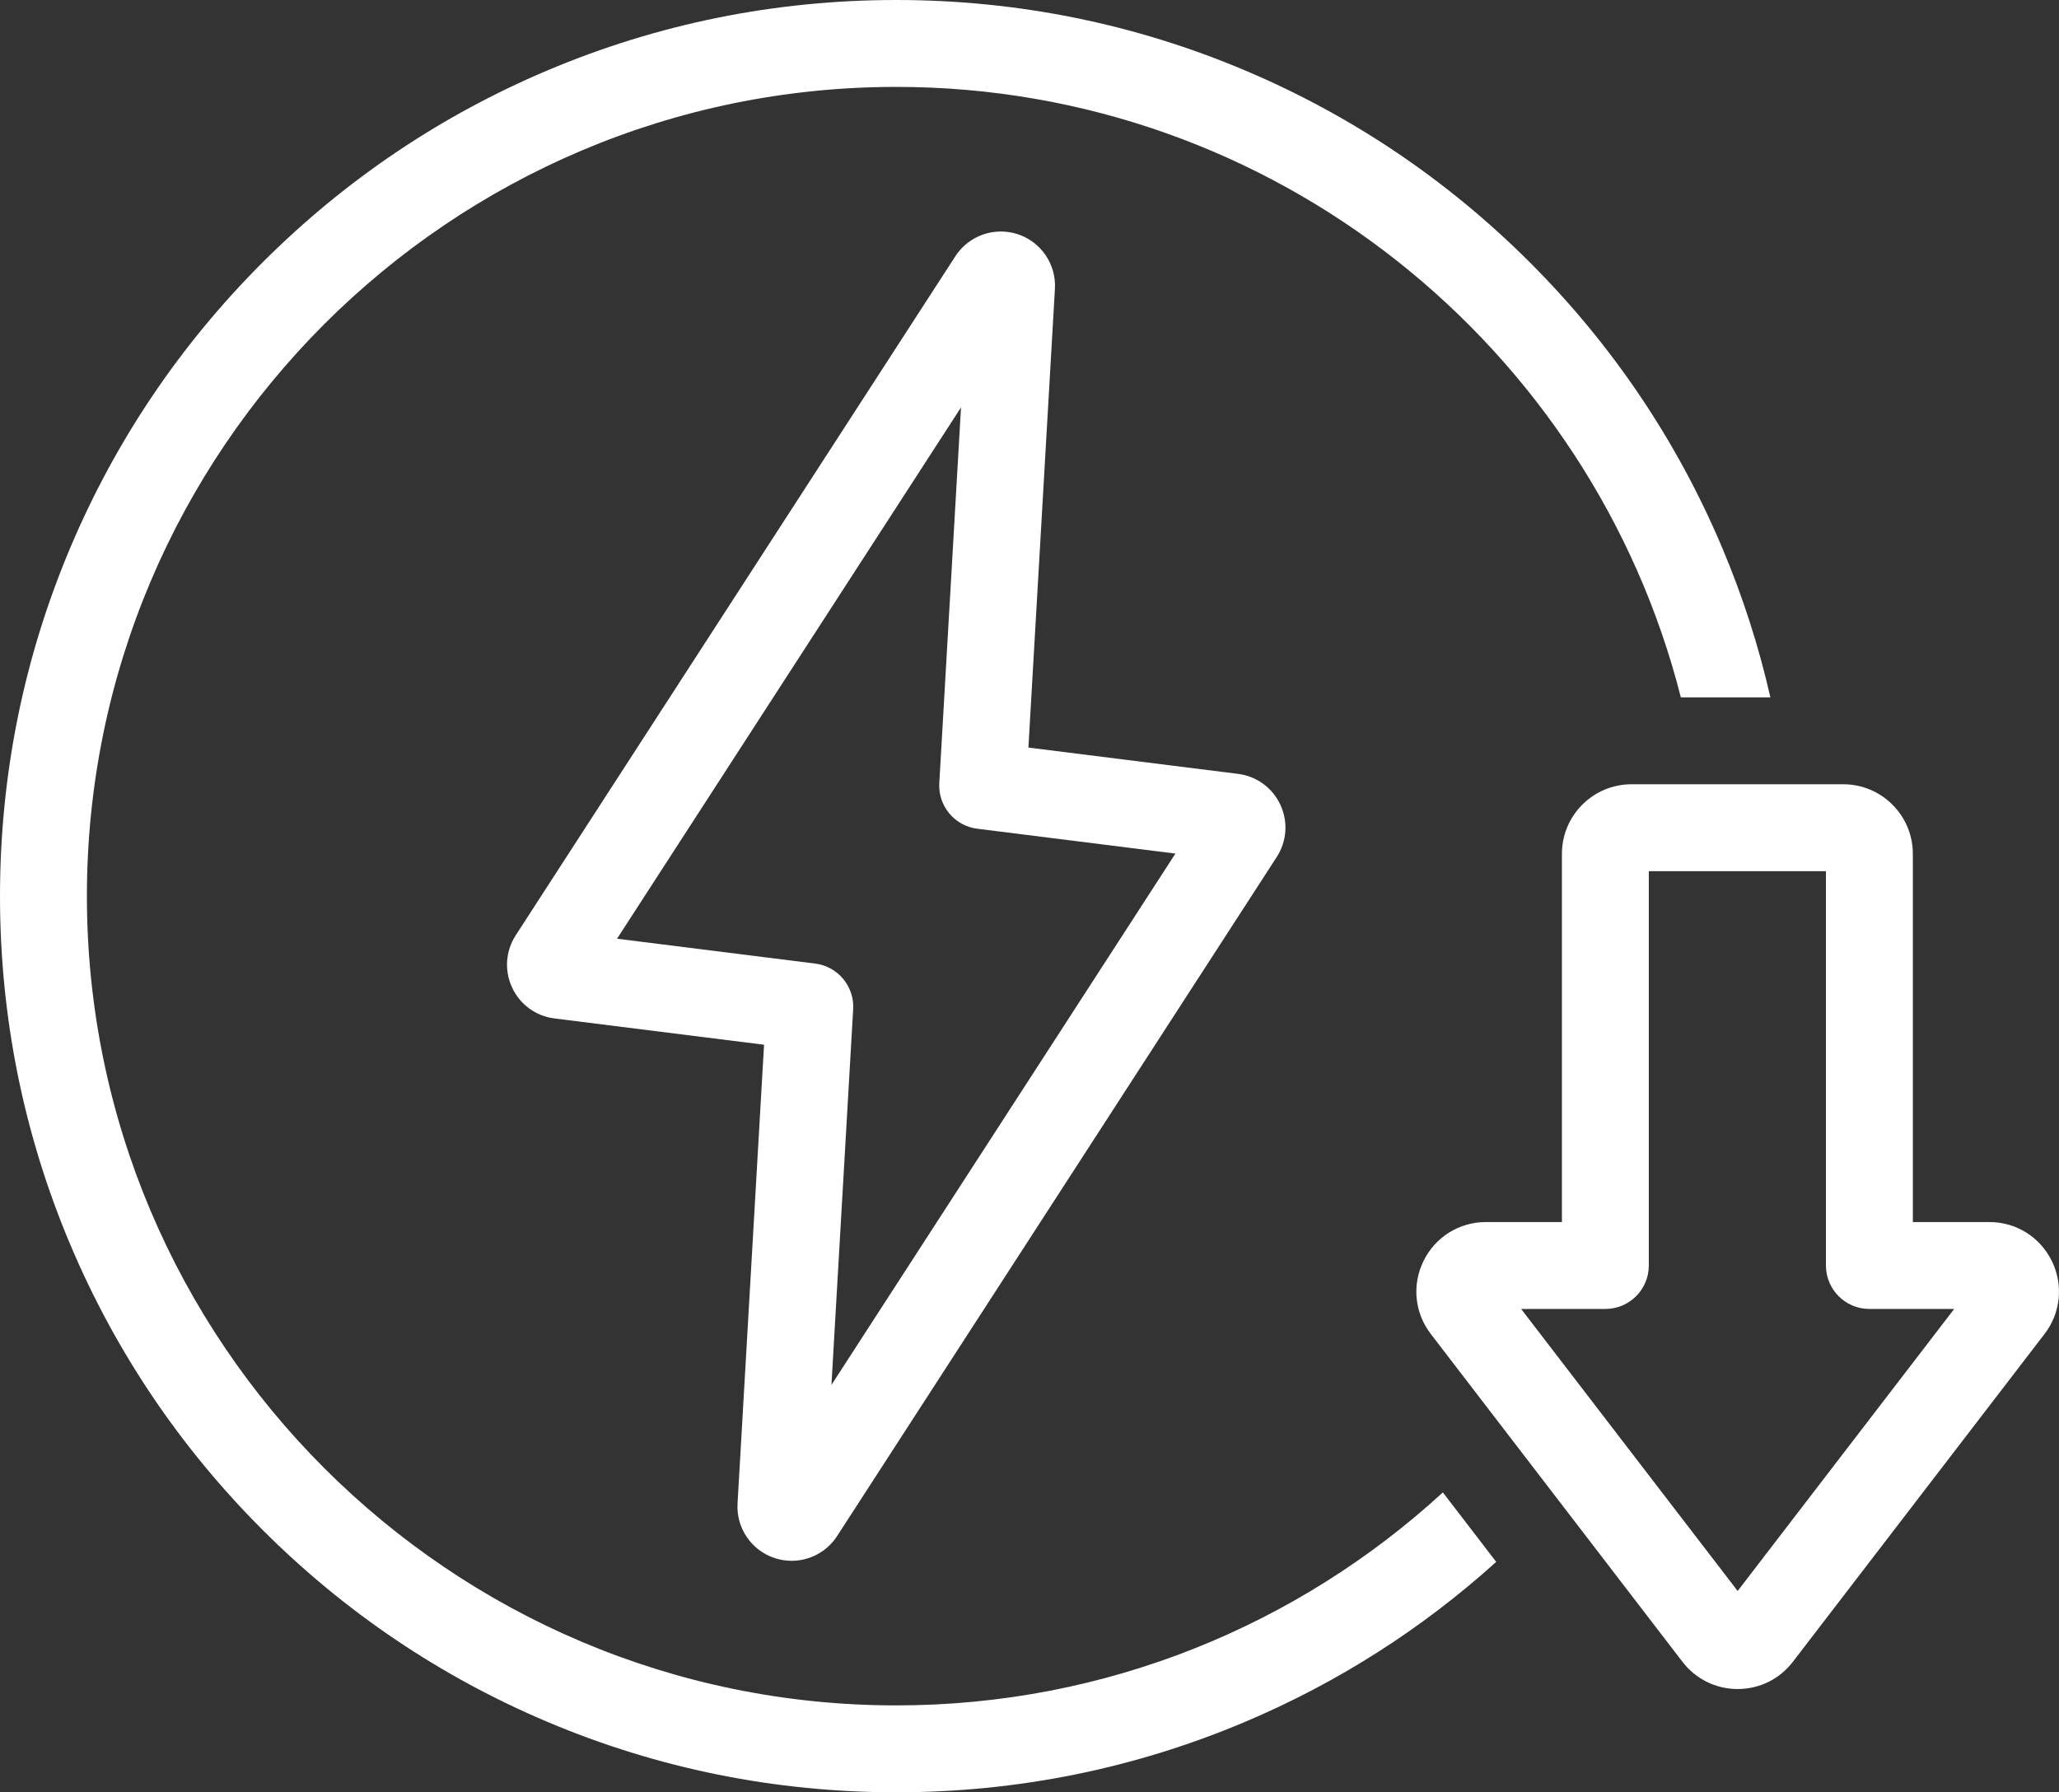
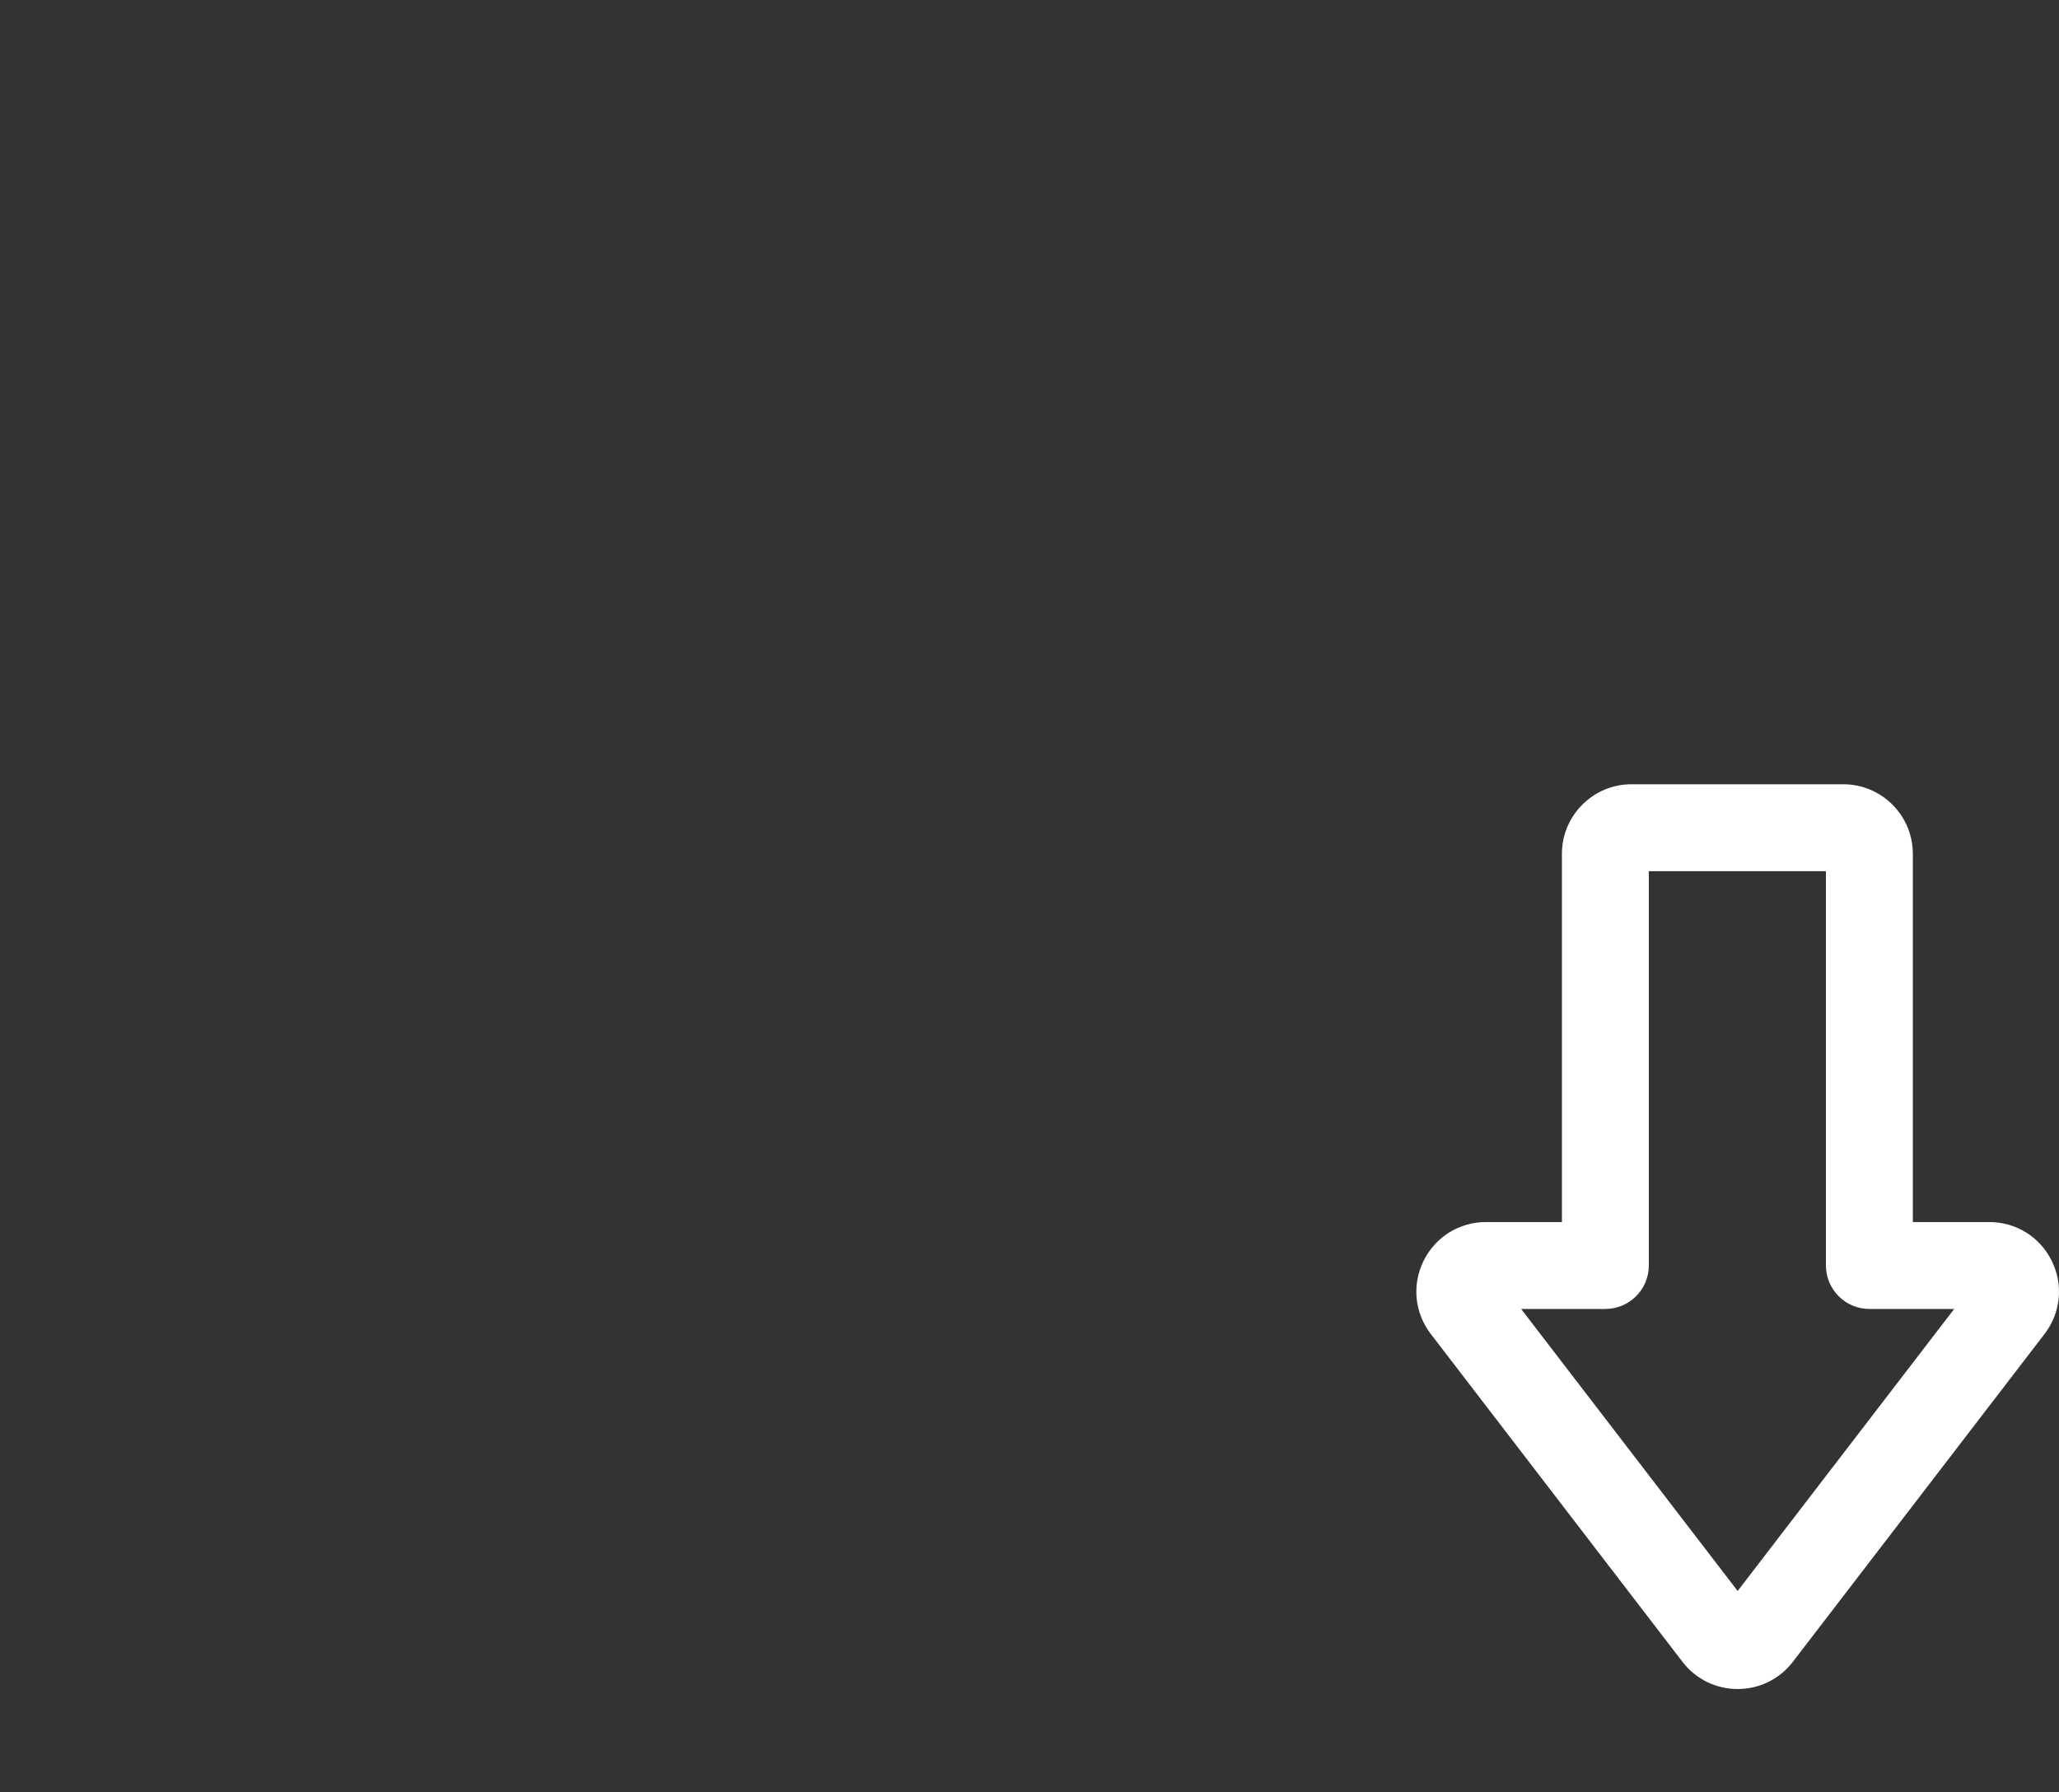
<svg xmlns="http://www.w3.org/2000/svg" id="Layer_1" data-name="Layer 1" viewBox="0 0 2645.96 2303.42">
  <rect x="0" y="0" width="2645.96" height="2303.42" fill="#333333" stroke="none" />
  <defs>
    <style>
      .cls-1 {
        fill: #fff;
      }
    </style>
  </defs>
-   <path class="cls-1" d="m1151.71,2191.74c-573.47,0-1040.03-466.56-1040.03-1040.03S578.24,111.68,1151.71,111.68c485.35,0,894.13,334.19,1008.29,784.56h115.06c-14.91-65.75-35.65-130.16-62.16-192.85-58-137.14-141.04-260.31-246.8-366.06-105.75-105.76-228.92-188.8-366.06-246.8C1458,30.46,1307.17,0,1151.71,0s-306.29,30.46-448.32,90.53c-137.14,58-260.31,141.04-366.06,246.8-105.76,105.75-188.8,228.92-246.8,366.06C30.46,845.43,0,996.25,0,1151.71s30.46,306.29,90.53,448.32c58,137.14,141.04,260.31,246.8,366.06,105.75,105.76,228.92,188.8,366.06,246.8,142.03,60.07,292.86,90.53,448.32,90.53s306.29-30.46,448.32-90.53c118.8-50.24,227.1-119.28,322.69-205.59l-68.54-89.29c-185.2,169.9-431.93,273.73-702.46,273.73Z" />
-   <path class="cls-1" d="m995.64,2002.47c7.12,2.33,14.4,3.45,21.6,3.45,23.14,0,45.4-11.58,58.48-31.78l564.94-872.69c13.1-20.23,14.85-45.36,4.67-67.21-10.17-21.85-30.53-36.69-54.44-39.69,0,0,0,0,0,0l-269.32-33.79,34.08-589.61c1.82-31.51-17.86-60.37-47.86-70.18-30-9.81-62.93,1.84-80.08,28.33l-564.94,872.69c-13.1,20.24-14.85,45.36-4.67,67.22,10.17,21.85,30.53,36.69,54.44,39.69l269.32,33.79-34.08,589.61c-1.82,31.51,17.86,60.37,47.86,70.18Zm-202.7-796.05l442.03-682.83-27.91,482.84c-1.7,29.34,19.64,54.97,48.8,58.63l254.64,31.95-442.03,682.83,27.91-482.84c1.7-29.34-19.64-54.97-48.8-58.63l-254.64-31.95Z" />
  <path class="cls-1" d="m2636.65,1620.42c-15.17-30.77-45.9-49.87-80.2-49.87h-98.31v-473.24c0-49.29-40.11-89.4-89.41-89.4h-272.15c-49.31,0-89.41,40.11-89.41,89.4v473.24h-97.58c-34.3,0-65.03,19.1-80.19,49.87-15.17,30.77-11.61,66.77,9.27,93.98l94.41,122.99,69.49,90.53,159.52,207.81c17.06,22.21,42.91,34.96,70.92,34.96h.01c28,0,53.86-12.75,70.92-34.96l323.43-421.33c20.9-27.21,24.44-63.21,9.28-93.98Zm-403.63,424.28l-157.43-205.06-71.31-92.89-49.53-64.51h108.25c30.84,0,55.84-25,55.84-55.84v-506.8h227.62v506.8c0,30.84,25,55.84,55.84,55.84h108.97l-278.25,362.46Z" />
</svg>